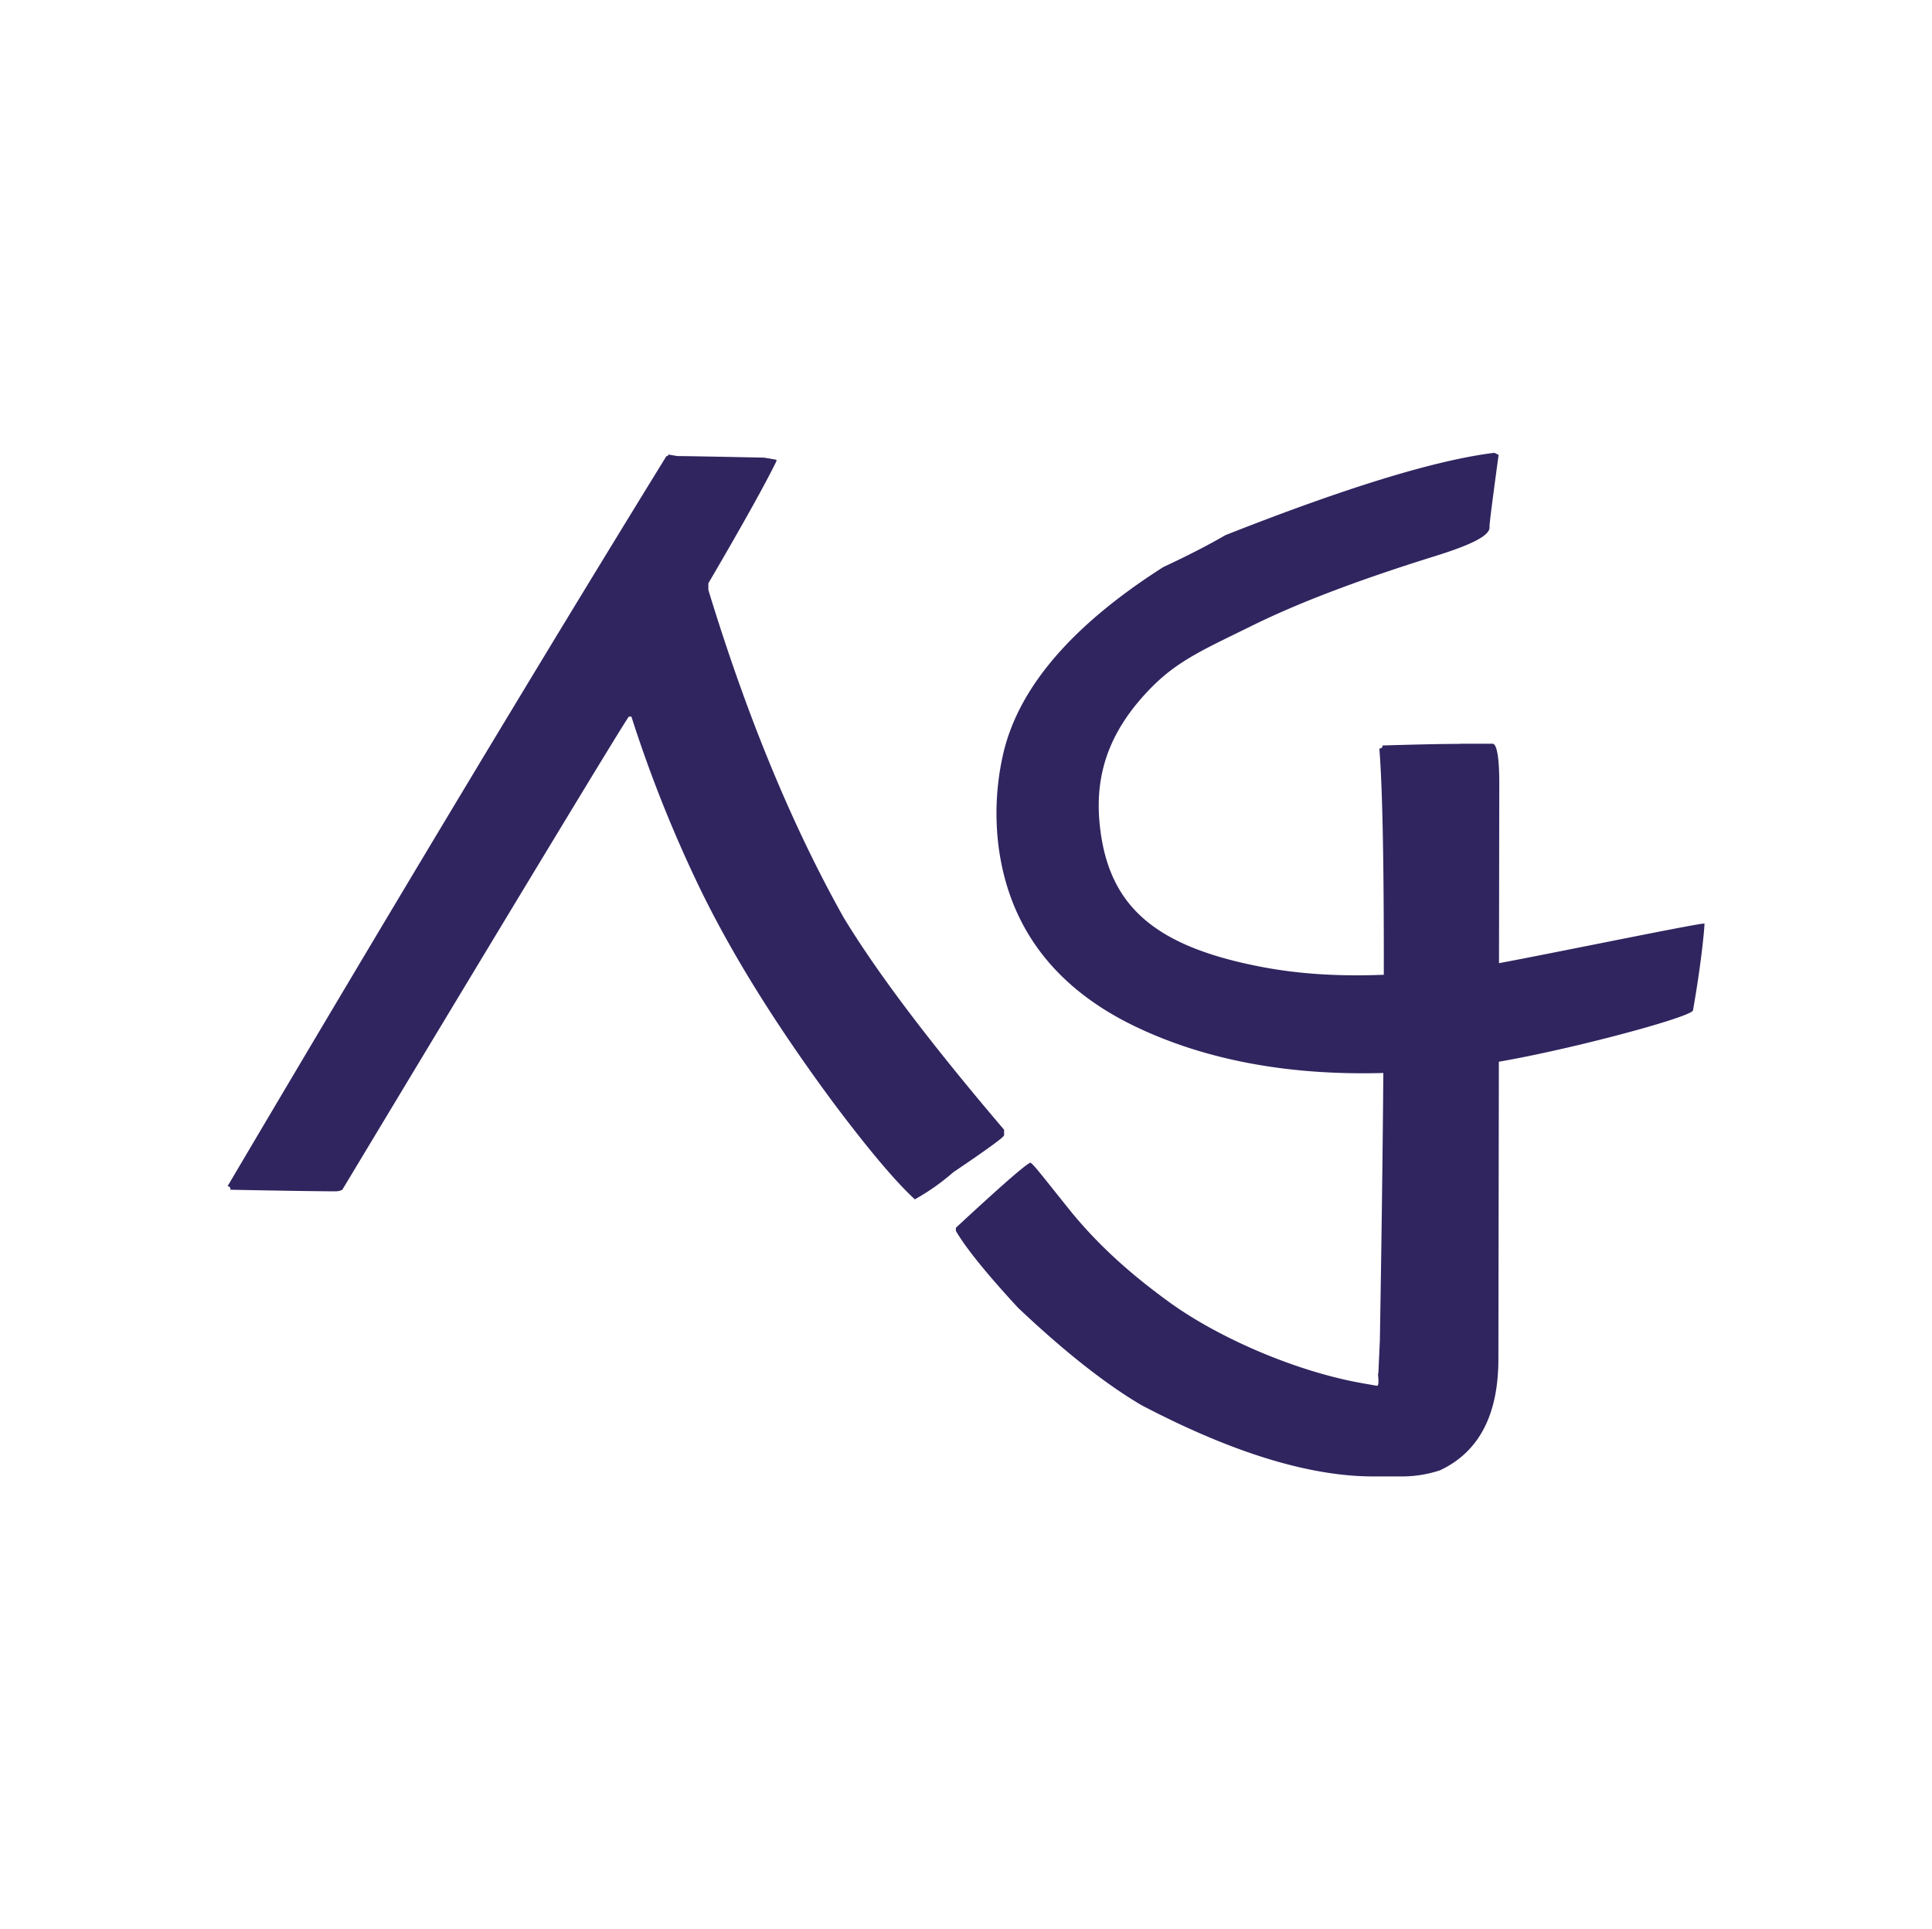
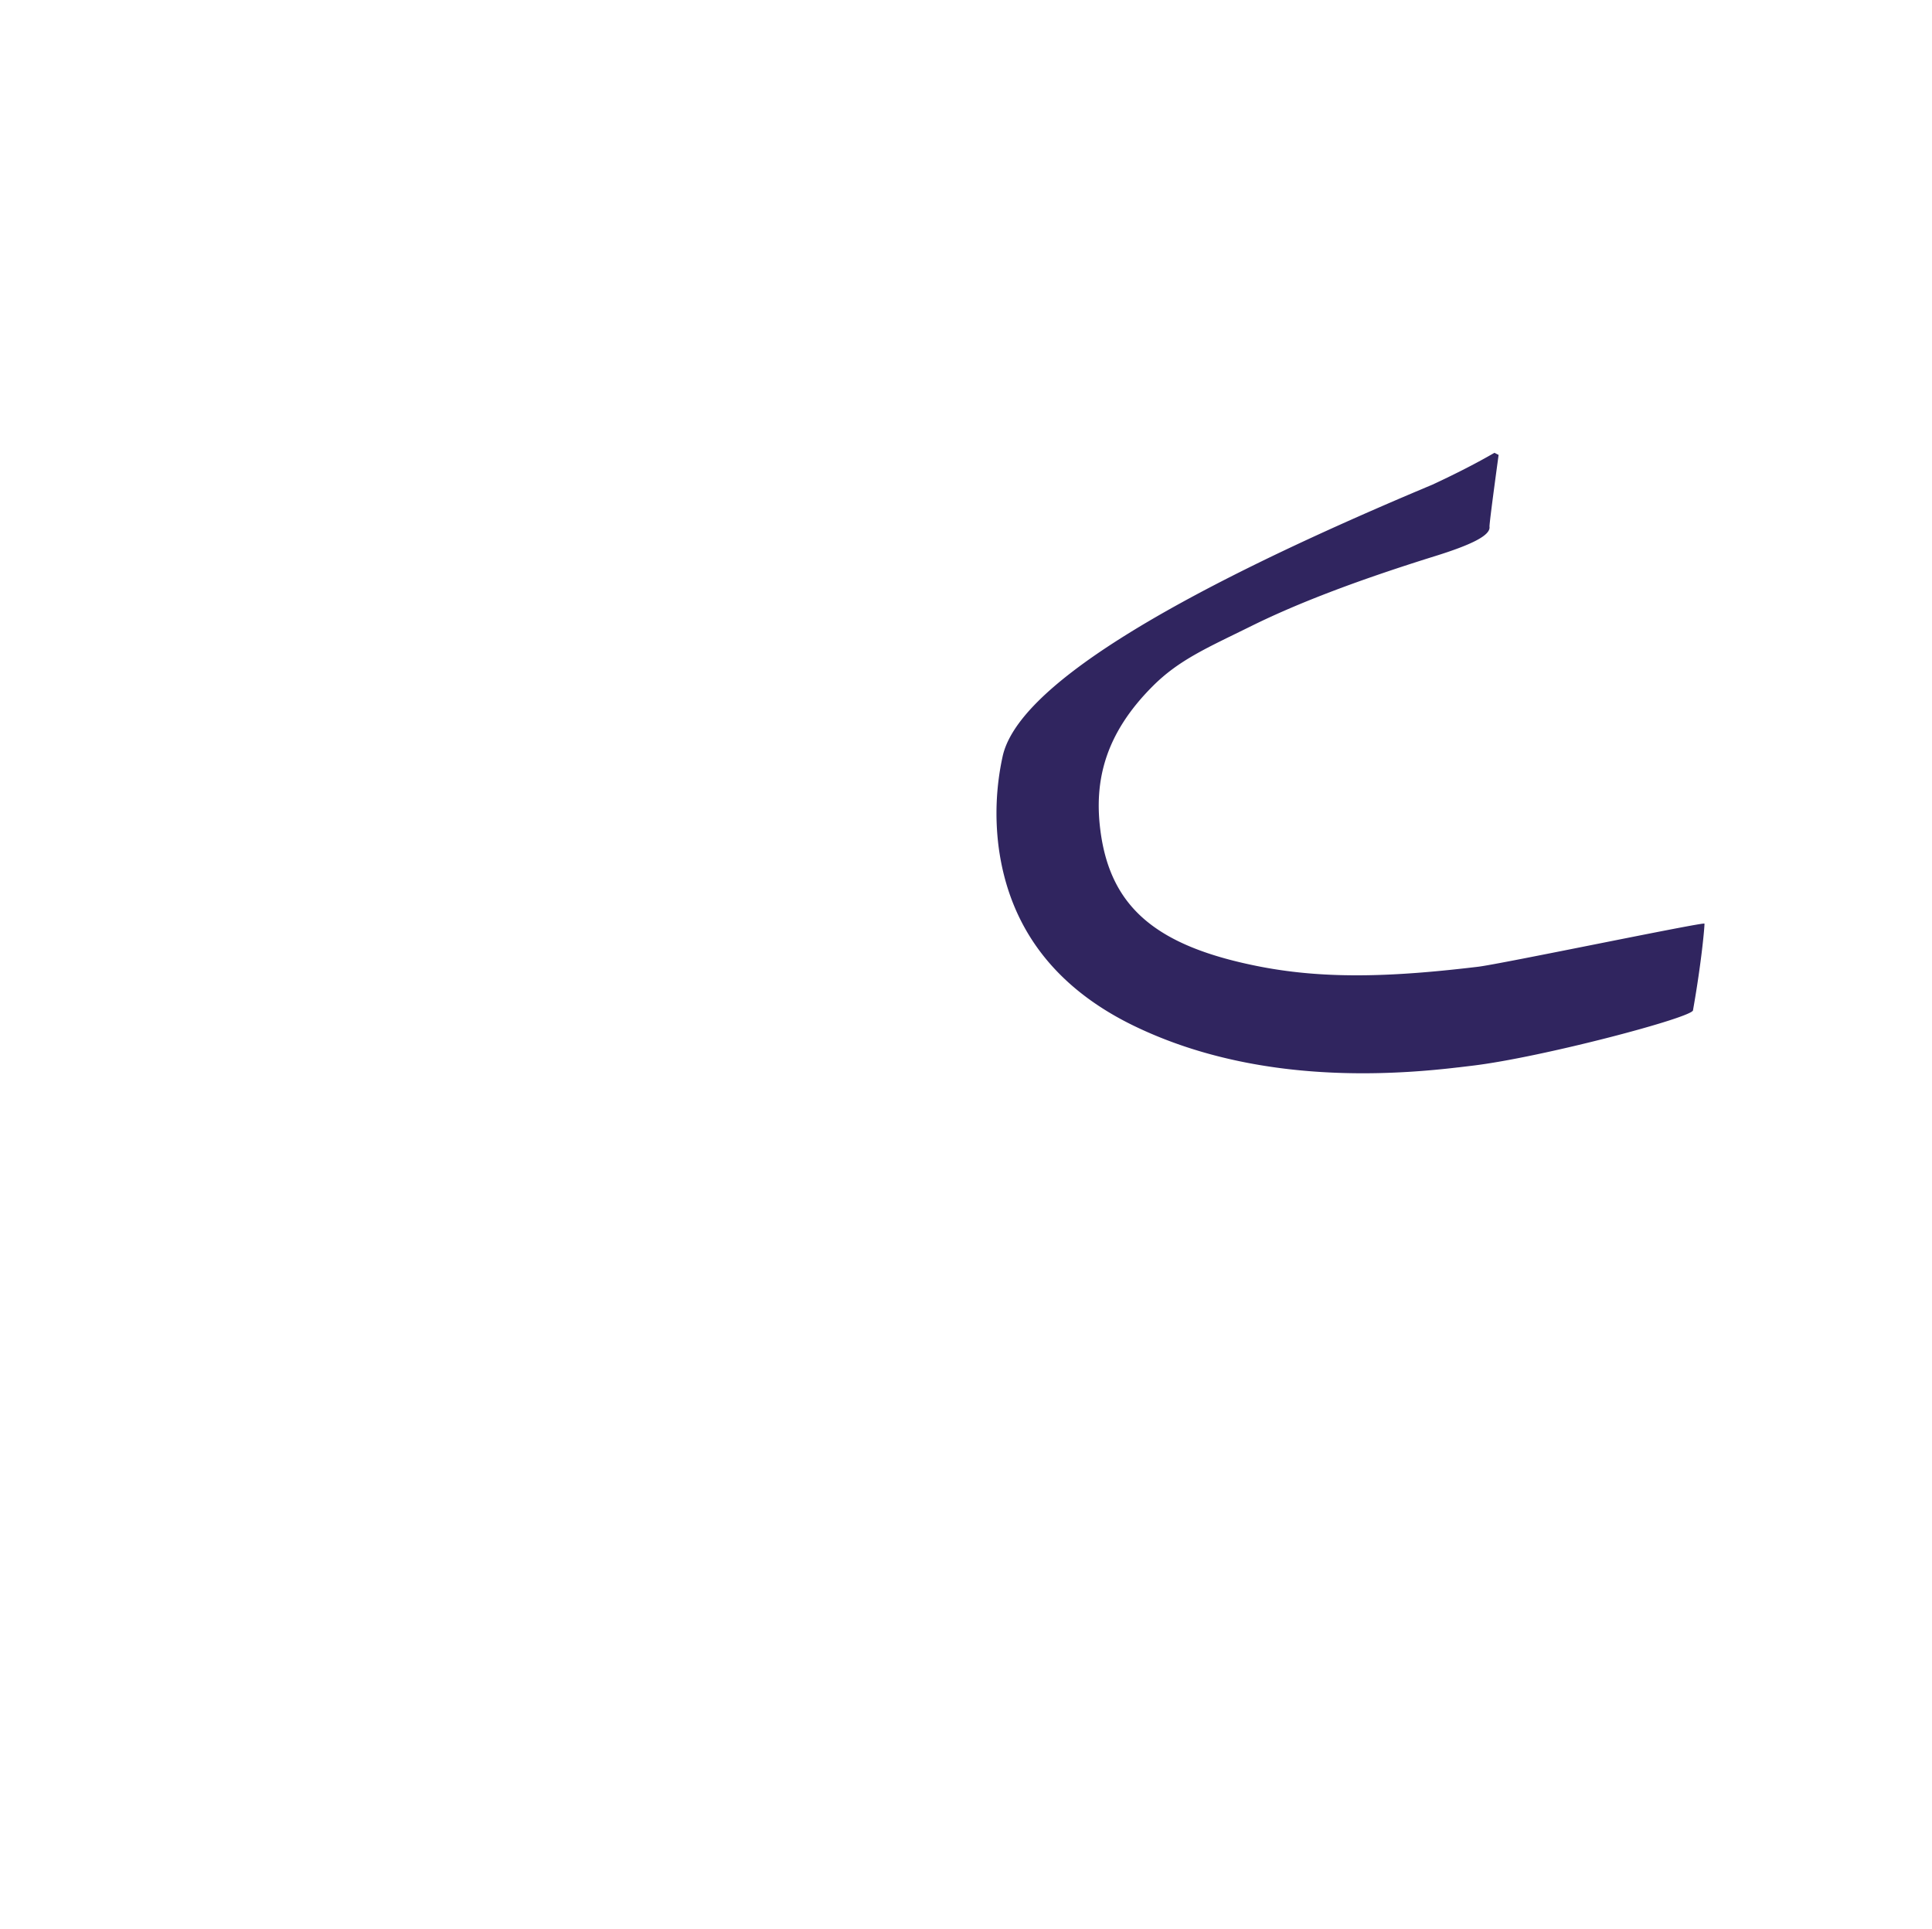
<svg xmlns="http://www.w3.org/2000/svg" id="Capa_1" data-name="Capa 1" viewBox="0 0 692 691">
  <defs>
    <style>.cls-1{fill:#30255f;fill-rule:evenodd;}</style>
  </defs>
-   <path class="cls-1" d="M239.37,162.79c2.07.37,3.26.56,3.51.56q3.85,0,30.84.56l4.38.76v.5q-6,12.32-24.38,43.74v2.39q20.68,67.86,48.45,117.32,18,29.7,57.47,76v2c0,.63-6,5-18.17,13.22a81.7,81.7,0,0,1-13.79,9.72c-6.83-6.27-16.48-17.68-29-34.35Q267,352.46,249.65,316a472.9,472.9,0,0,1-23.5-59.35h-.88q-.75.18-102.66,169.47a5.18,5.18,0,0,1-2.38.56q-8.83,0-37.67-.56c0-.82-.37-1.26-1.06-1.26q90.9-153.88,157.18-261.47c.44,0,.69-.19.69-.56Z" />
-   <path class="cls-1" d="M522.29,382.3l5.16-.62c24.95-3,79.28-17.39,78.95-19.87,3.1-17.46,4.19-30.28,4.1-31s-73.06,14.5-81.13,15.45c-29.21,3.49-53.62,4.64-77.76,0-37.13-7.17-53.8-21-57.44-48.58-2.35-17.83,1.51-34.68,18.66-51.87,9.49-9.51,19.51-13.75,35.48-21.64,17.41-8.6,39.29-16.76,65.72-25,12.85-4,19.9-7.39,19.48-10.53q-.12-.91,3.26-25.71l-1.5-.75Q503.91,166,438.9,191.68q-9.42,5.46-22.22,11.41Q366.87,234.83,359.1,271a95.23,95.23,0,0,0-1.42,32.29c3.75,28.42,19.67,50.11,48.33,64.06,30.88,15,69.83,20.49,116.28,14.94Z" />
-   <path class="cls-1" d="M522.9,266.38h11.73c1.44,0,2.39,4.72,2.38,14.17l-.32,206.19c0,20.06-7,33.35-20.93,39.87a43.27,43.27,0,0,1-13.41,2.19H491.88q-34.32,0-83-25.51-19.36-11.37-44.25-34.91c-11.4-12.34-18.8-21.56-22.25-27.51v-1.13q23.7-22,26.64-23.31c.75,0,5.08,5.7,13.79,16.54,11.23,14,23.82,24.56,35.87,33.32,18.11,13.15,45.91,25,69.19,29.11l5.29.93c1.24.21,0-6.09.52-4.07l.56-12.28q2.92-173.35-.19-211.9A1,1,0,0,0,495.2,267q19.08-.57,27.7-.57Z" />
+   <path class="cls-1" d="M522.29,382.3l5.16-.62c24.95-3,79.28-17.39,78.95-19.87,3.1-17.46,4.19-30.28,4.1-31s-73.06,14.5-81.13,15.45c-29.21,3.49-53.62,4.64-77.76,0-37.13-7.17-53.8-21-57.44-48.58-2.35-17.83,1.51-34.68,18.66-51.87,9.49-9.51,19.51-13.75,35.48-21.64,17.41-8.6,39.29-16.76,65.72-25,12.85-4,19.9-7.39,19.48-10.53q-.12-.91,3.26-25.71l-1.5-.75q-9.42,5.46-22.22,11.41Q366.87,234.83,359.1,271a95.23,95.23,0,0,0-1.42,32.29c3.75,28.42,19.67,50.11,48.33,64.06,30.88,15,69.83,20.49,116.28,14.94Z" />
</svg>